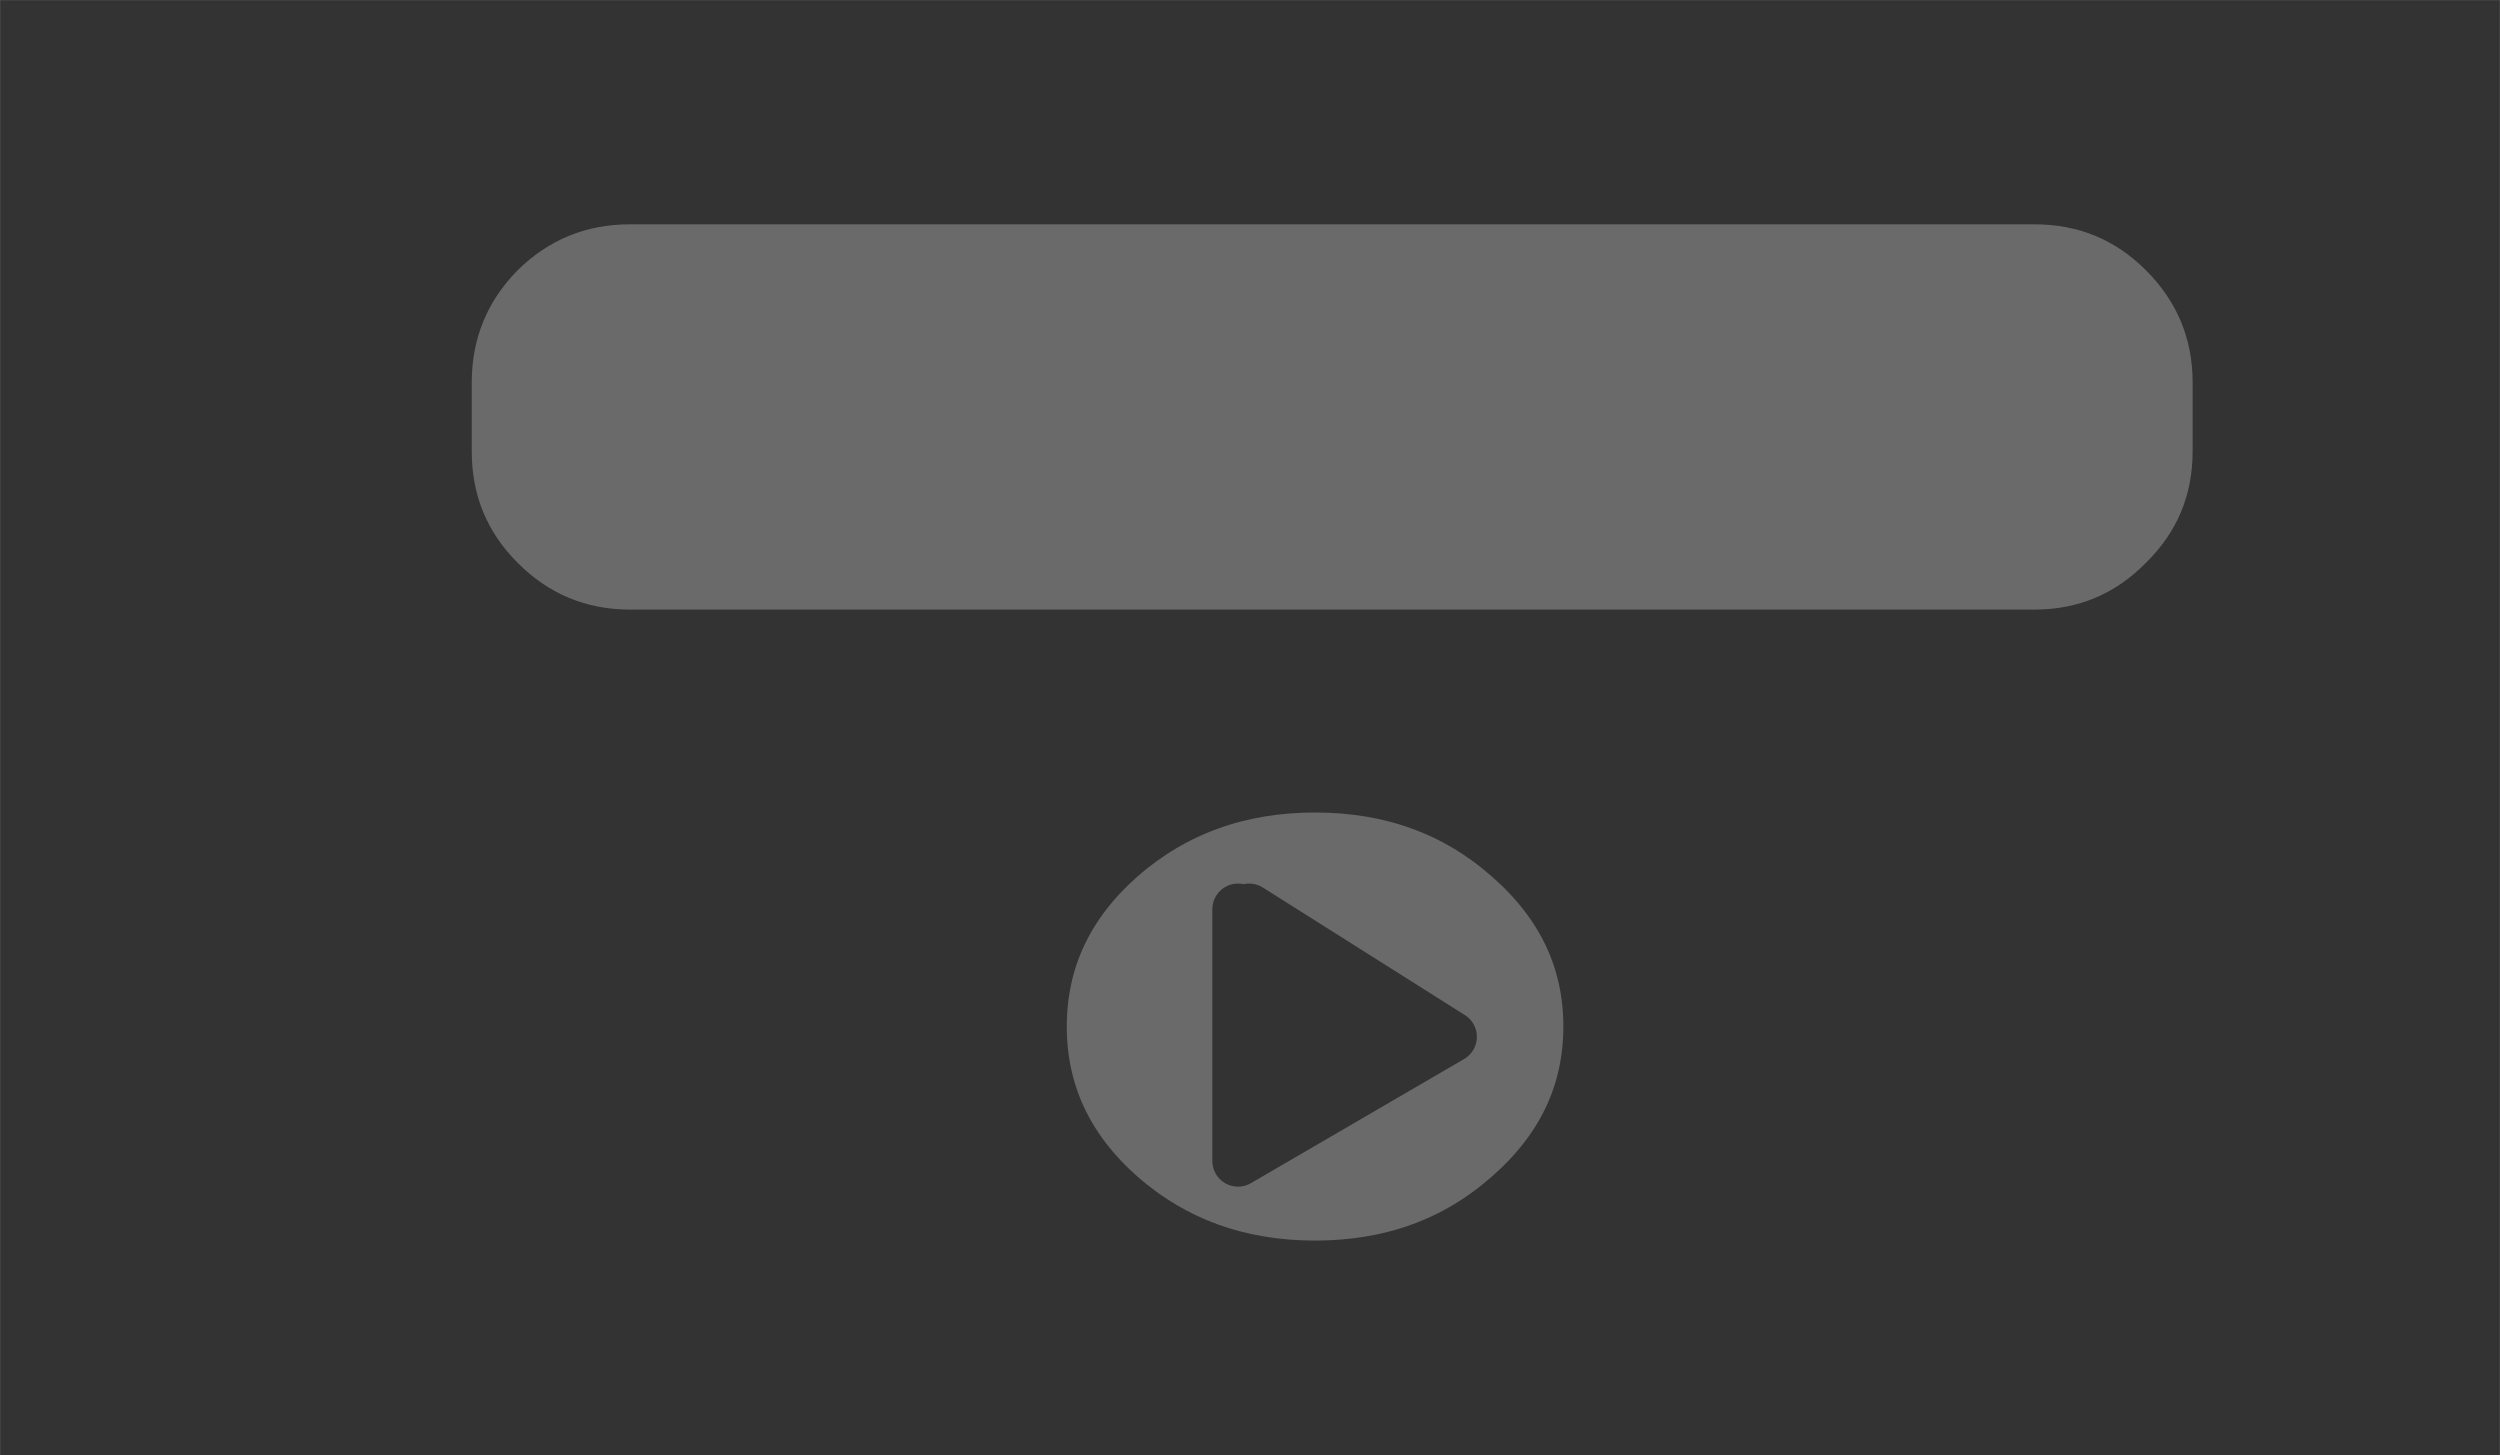
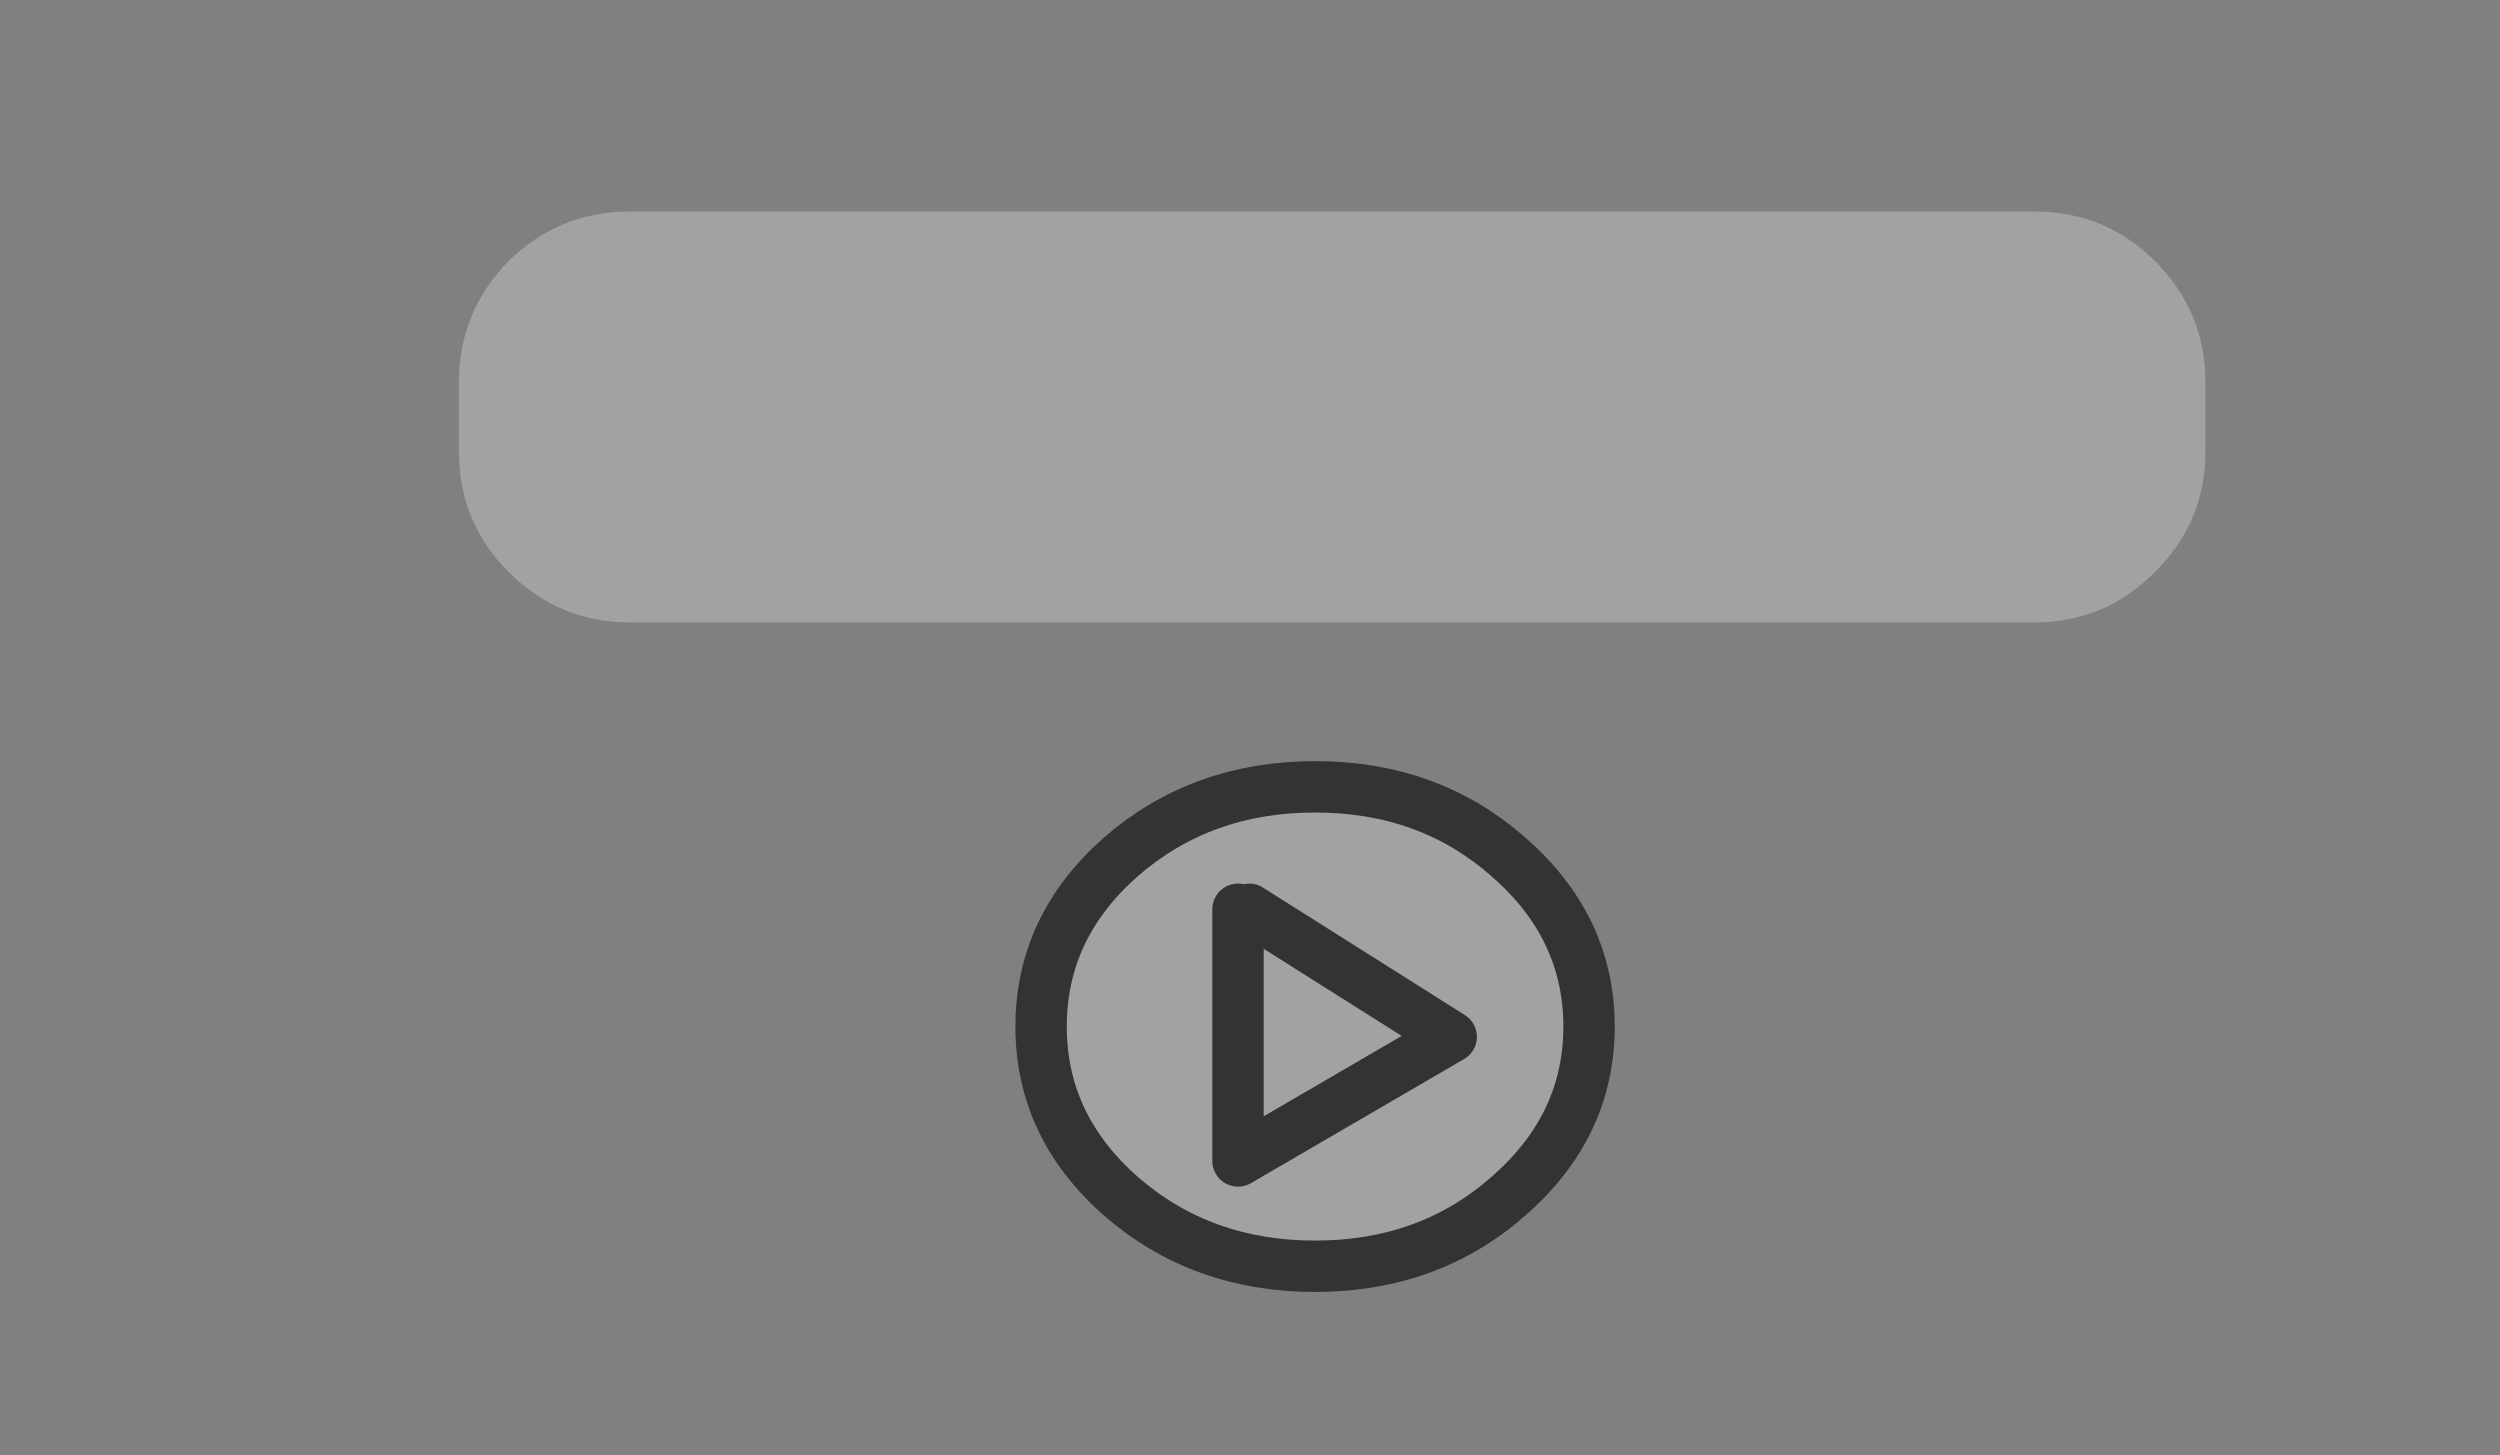
<svg xmlns="http://www.w3.org/2000/svg" height="85.0px" width="146.0px">
  <rect width="100%" height="100%" fill="#808080" stroke="none" />
  <g transform="matrix(1.0, 0.0, 0.0, 1.0, 77.8, 43.15)">
-     <path d="M68.2 -43.15 L68.2 41.85 -77.8 41.85 -77.8 -43.15 68.2 -43.15" fill="#333333" fill-rule="evenodd" stroke="none" />
-     <path d="M68.2 -43.15 L68.2 41.85 -77.8 41.85 -77.8 -43.15 68.2 -43.15 Z" fill="none" stroke="#505050" stroke-linecap="round" stroke-linejoin="round" stroke-width="0.05" />
    <path d="M41.0 -30.8 Q45.15 -30.8 48.05 -27.9 51.0 -24.95 51.0 -20.8 L51.0 -16.8 Q51.0 -12.65 48.05 -9.75 45.15 -6.8 41.0 -6.8 L-41.0 -6.8 Q-45.15 -6.8 -48.1 -9.75 -51.0 -12.65 -51.0 -16.8 L-51.0 -20.8 Q-51.0 -24.95 -48.1 -27.9 -45.15 -30.8 -41.0 -30.8 L41.0 -30.8" fill="#ffffff" fill-opacity="0.271" fill-rule="evenodd" stroke="none" />
-     <path d="M41.0 -30.8 L-41.0 -30.8 Q-45.15 -30.8 -48.1 -27.9 -51.0 -24.95 -51.0 -20.8 L-51.0 -16.8 Q-51.0 -12.65 -48.1 -9.75 -45.15 -6.8 -41.0 -6.8 L41.0 -6.8 Q45.15 -6.8 48.05 -9.75 51.0 -12.65 51.0 -16.8 L51.0 -20.8 Q51.0 -24.95 48.05 -27.9 45.15 -30.8 41.0 -30.8 Z" fill="none" stroke="#333333" stroke-linecap="round" stroke-linejoin="round" stroke-width="1.5" />
    <path d="M10.3 26.7 Q5.65 30.8 -1.0 30.8 -7.65 30.8 -12.35 26.7 -17.0 22.6 -17.0 16.8 -17.0 11.0 -12.35 6.9 -7.65 2.8 -1.0 2.8 5.65 2.8 10.3 6.9 15.0 11.0 15.0 16.8 15.0 22.6 10.3 26.7" fill="#ffffff" fill-opacity="0.271" fill-rule="evenodd" stroke="none" />
    <path d="M10.3 26.7 Q5.65 30.8 -1.0 30.8 -7.65 30.8 -12.35 26.7 -17.0 22.6 -17.0 16.8 -17.0 11.0 -12.35 6.9 -7.65 2.8 -1.0 2.8 5.65 2.8 10.3 6.9 15.0 11.0 15.0 16.8 15.0 22.6 10.3 26.7 Z" fill="none" stroke="#333333" stroke-linecap="round" stroke-linejoin="round" stroke-width="3.0" />
-     <path d="M-5.5 9.95 L-4.85 9.95 6.95 17.4 -5.5 24.65 -5.5 9.95" fill="#333333" fill-rule="evenodd" stroke="none" />
    <path d="M-5.5 9.95 L-5.5 24.65 6.95 17.4 -4.85 9.95" fill="none" stroke="#333333" stroke-linecap="round" stroke-linejoin="round" stroke-width="3.0" />
  </g>
</svg>